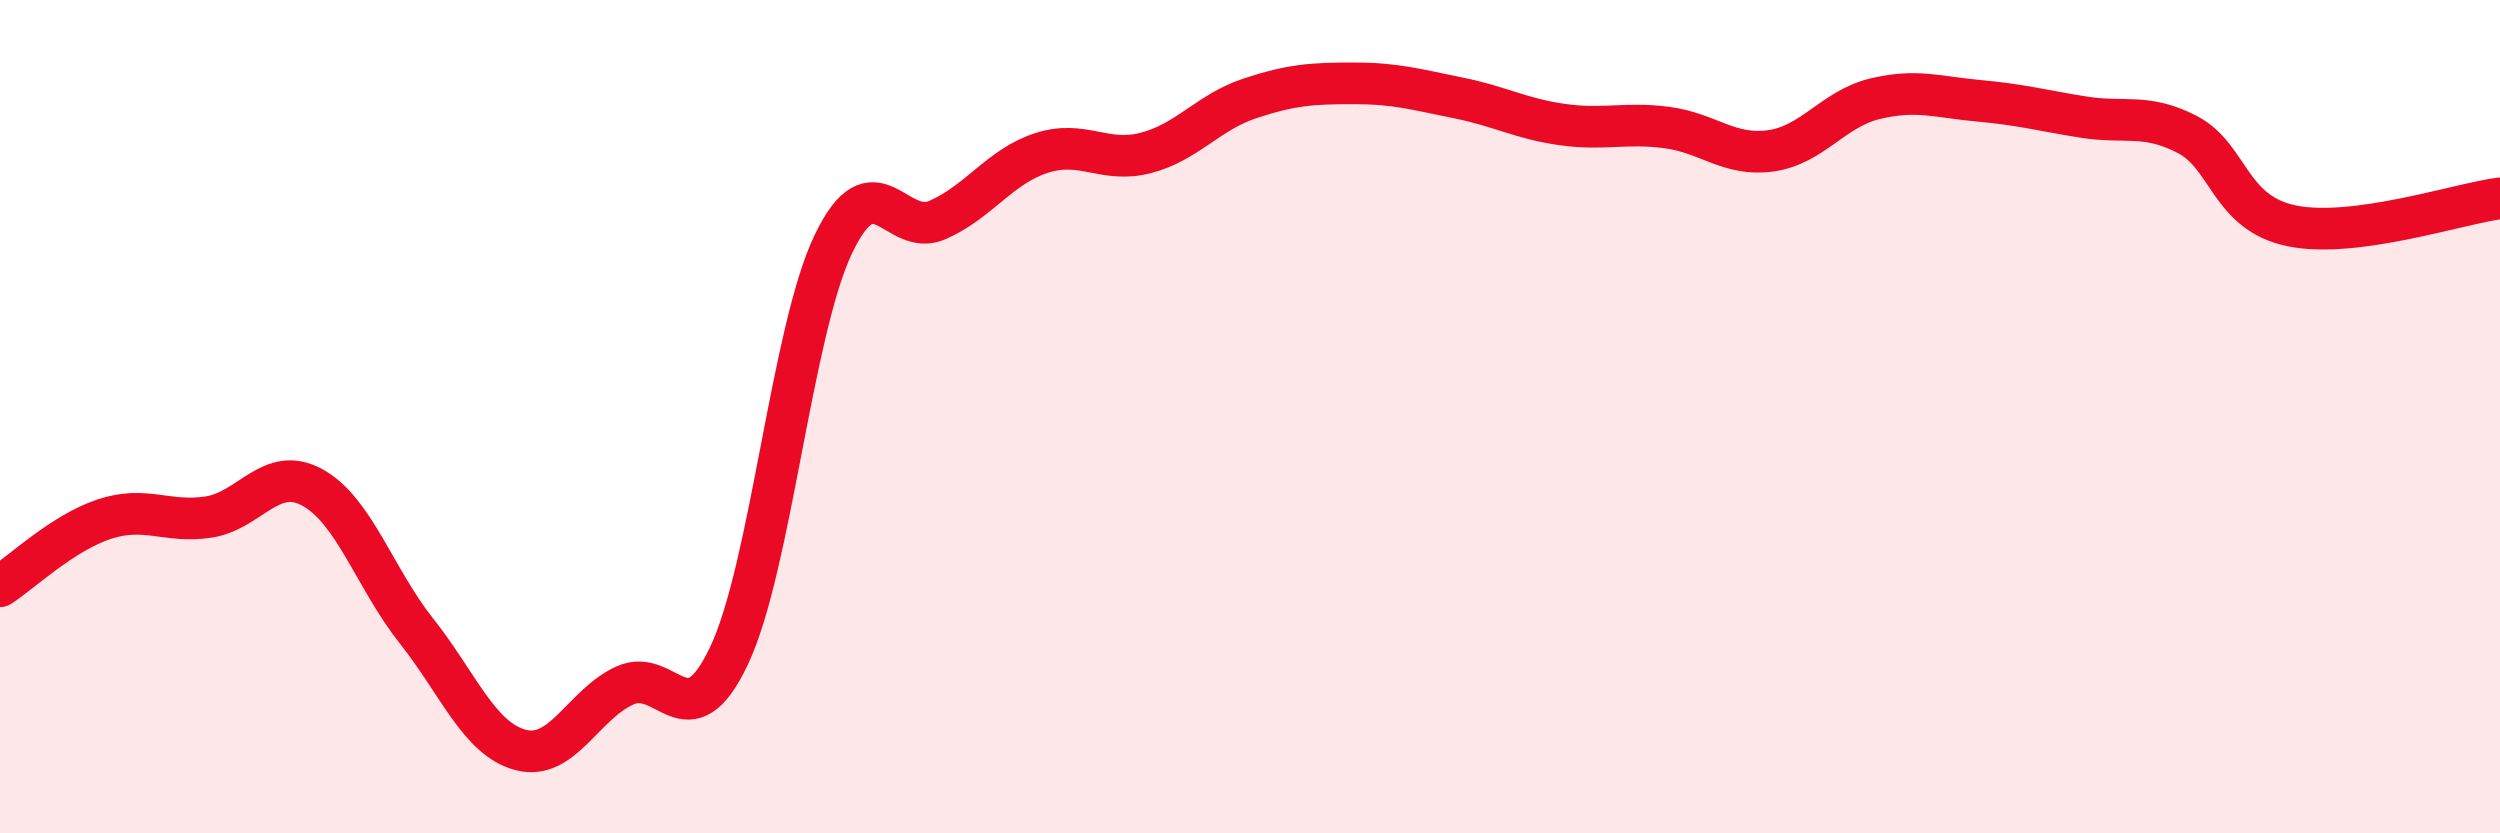
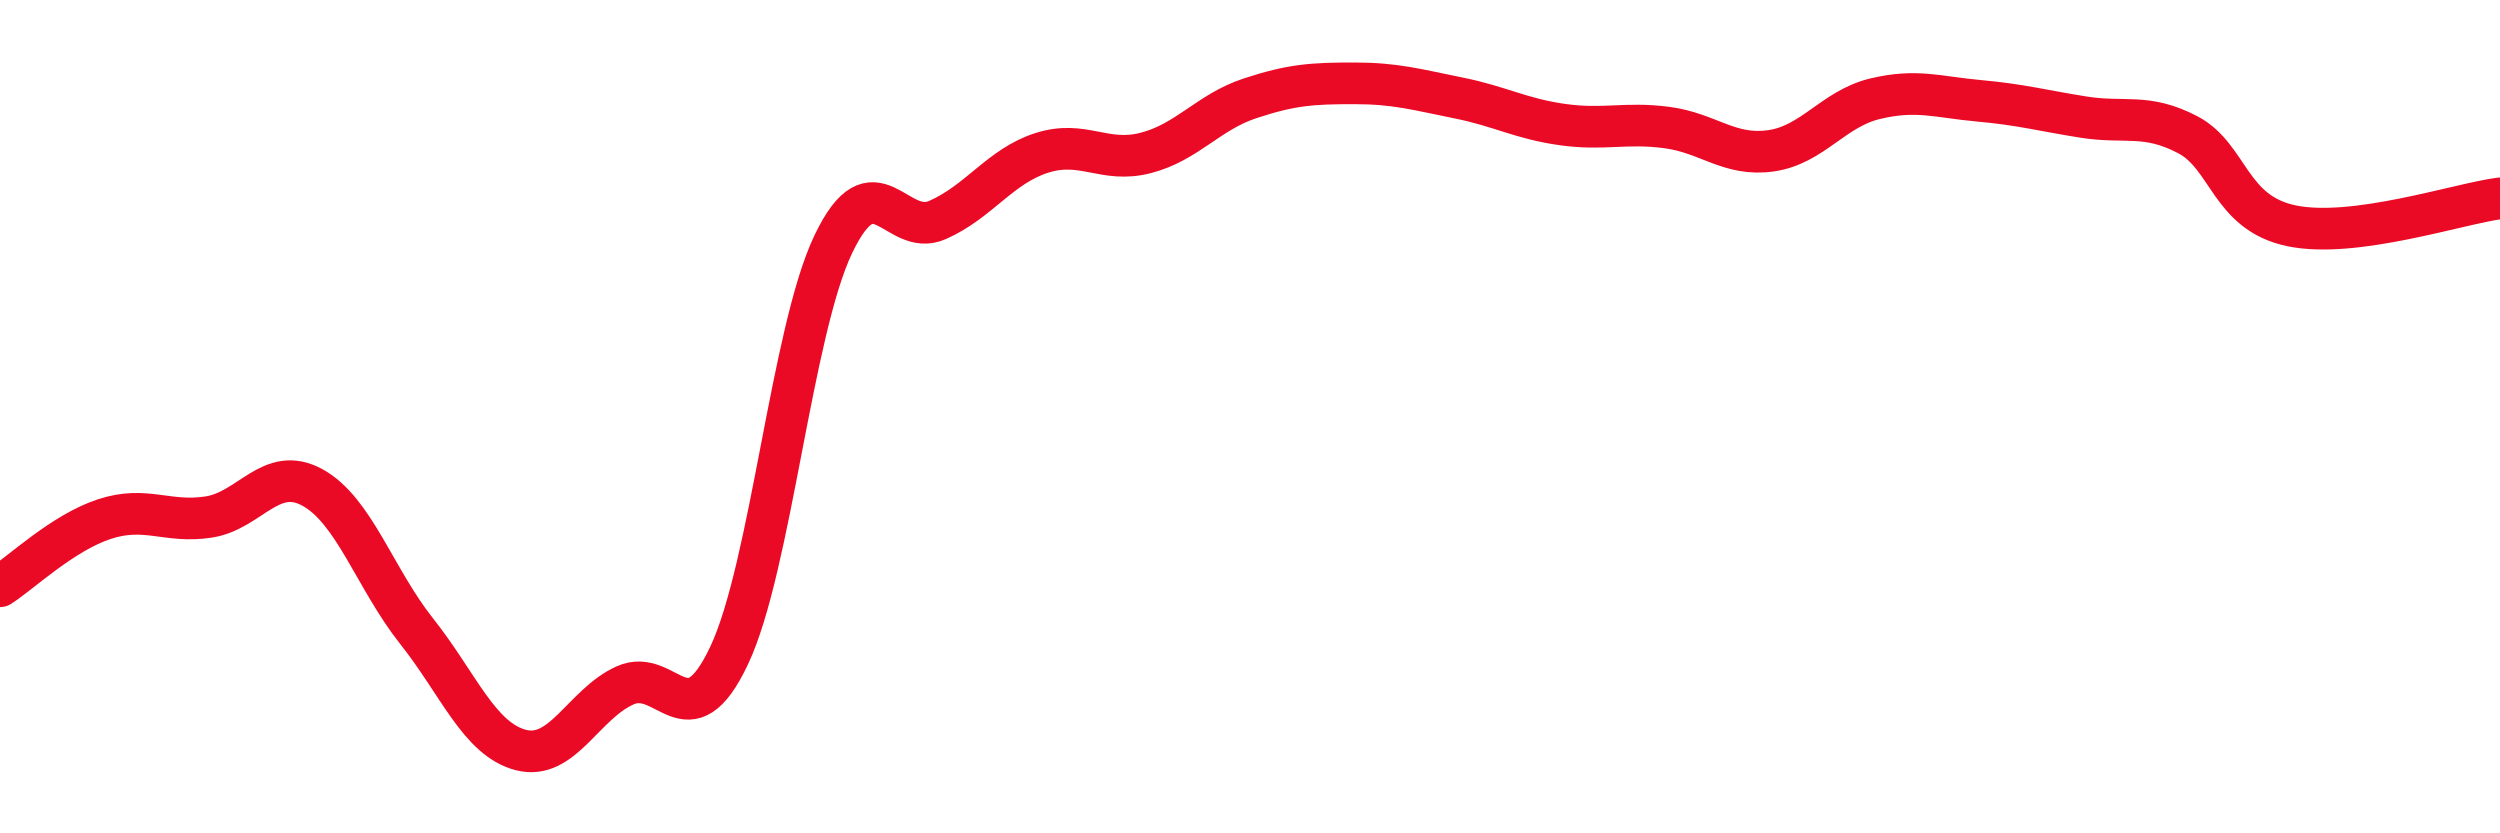
<svg xmlns="http://www.w3.org/2000/svg" width="60" height="20" viewBox="0 0 60 20">
-   <path d="M 0,14.07 C 0.5,13.75 1.5,12.79 2.5,12.46 C 3.5,12.13 4,12.56 5,12.41 C 6,12.26 6.5,11.15 7.5,11.7 C 8.5,12.25 9,13.89 10,15.15 C 11,16.41 11.5,17.74 12.5,18 C 13.5,18.26 14,16.9 15,16.45 C 16,16 16.5,17.85 17.5,15.73 C 18.5,13.61 19,7.95 20,5.86 C 21,3.77 21.5,5.72 22.5,5.28 C 23.5,4.84 24,3.99 25,3.67 C 26,3.35 26.5,3.93 27.5,3.67 C 28.5,3.41 29,2.69 30,2.36 C 31,2.03 31.5,2 32.5,2 C 33.5,2 34,2.15 35,2.35 C 36,2.55 36.5,2.85 37.5,2.99 C 38.5,3.13 39,2.93 40,3.06 C 41,3.19 41.5,3.76 42.5,3.62 C 43.5,3.48 44,2.61 45,2.37 C 46,2.13 46.5,2.33 47.5,2.42 C 48.5,2.51 49,2.65 50,2.81 C 51,2.97 51.5,2.71 52.5,3.23 C 53.5,3.75 53.5,5.11 55,5.42 C 56.5,5.73 59,4.89 60,4.76L60 20L0 20Z" fill="#EB0A25" opacity="0.1" stroke-linecap="round" stroke-linejoin="round" />
  <path d="M 0,14.07 C 0.5,13.75 1.5,12.79 2.5,12.46 C 3.5,12.13 4,12.56 5,12.41 C 6,12.26 6.5,11.15 7.5,11.7 C 8.5,12.25 9,13.89 10,15.15 C 11,16.41 11.5,17.74 12.5,18 C 13.5,18.26 14,16.9 15,16.45 C 16,16 16.5,17.85 17.5,15.73 C 18.5,13.61 19,7.95 20,5.86 C 21,3.77 21.5,5.72 22.5,5.28 C 23.5,4.84 24,3.99 25,3.67 C 26,3.35 26.5,3.93 27.5,3.67 C 28.5,3.41 29,2.69 30,2.36 C 31,2.03 31.5,2 32.5,2 C 33.5,2 34,2.15 35,2.35 C 36,2.55 36.5,2.85 37.5,2.99 C 38.5,3.13 39,2.93 40,3.06 C 41,3.19 41.5,3.76 42.5,3.62 C 43.5,3.48 44,2.61 45,2.37 C 46,2.13 46.5,2.33 47.5,2.42 C 48.5,2.51 49,2.65 50,2.81 C 51,2.97 51.5,2.71 52.5,3.23 C 53.5,3.75 53.5,5.11 55,5.42 C 56.5,5.73 59,4.89 60,4.76" stroke="#EB0A25" stroke-width="1" fill="none" stroke-linecap="round" stroke-linejoin="round" />
</svg>